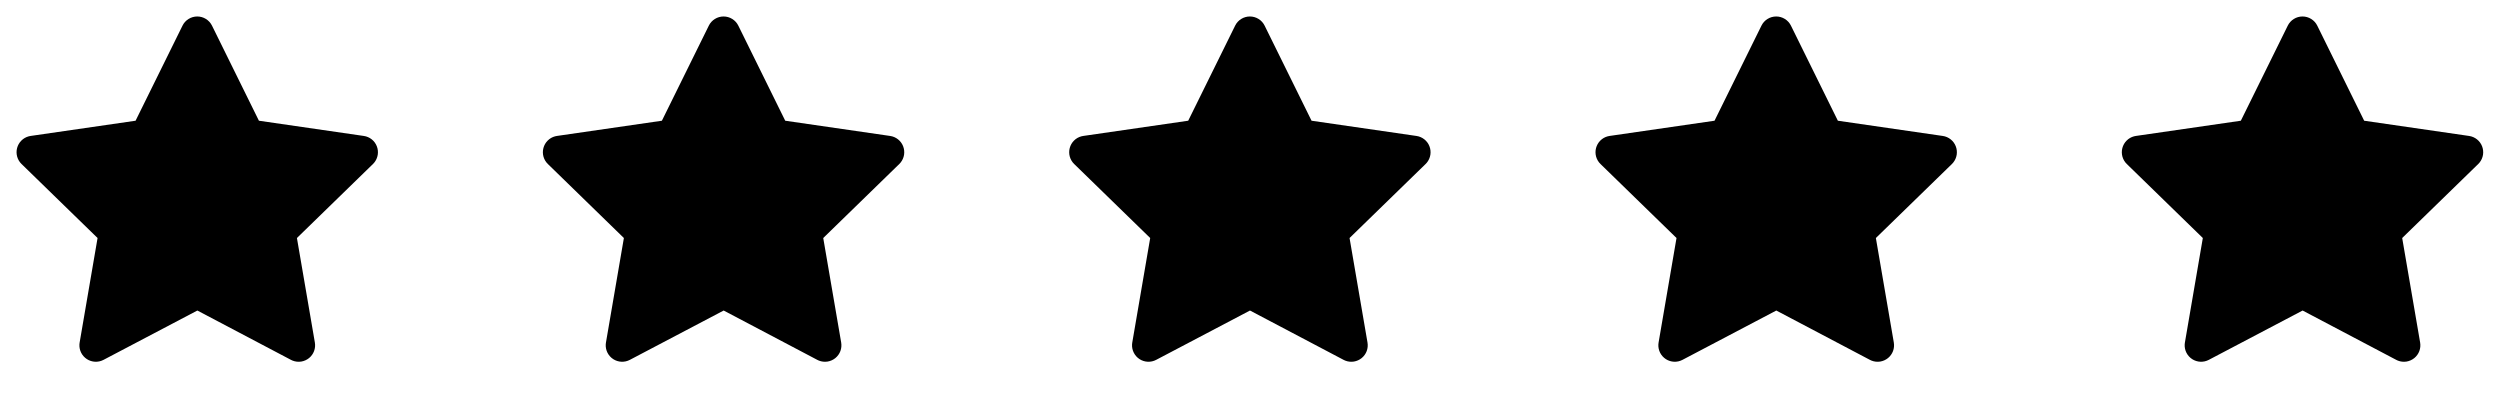
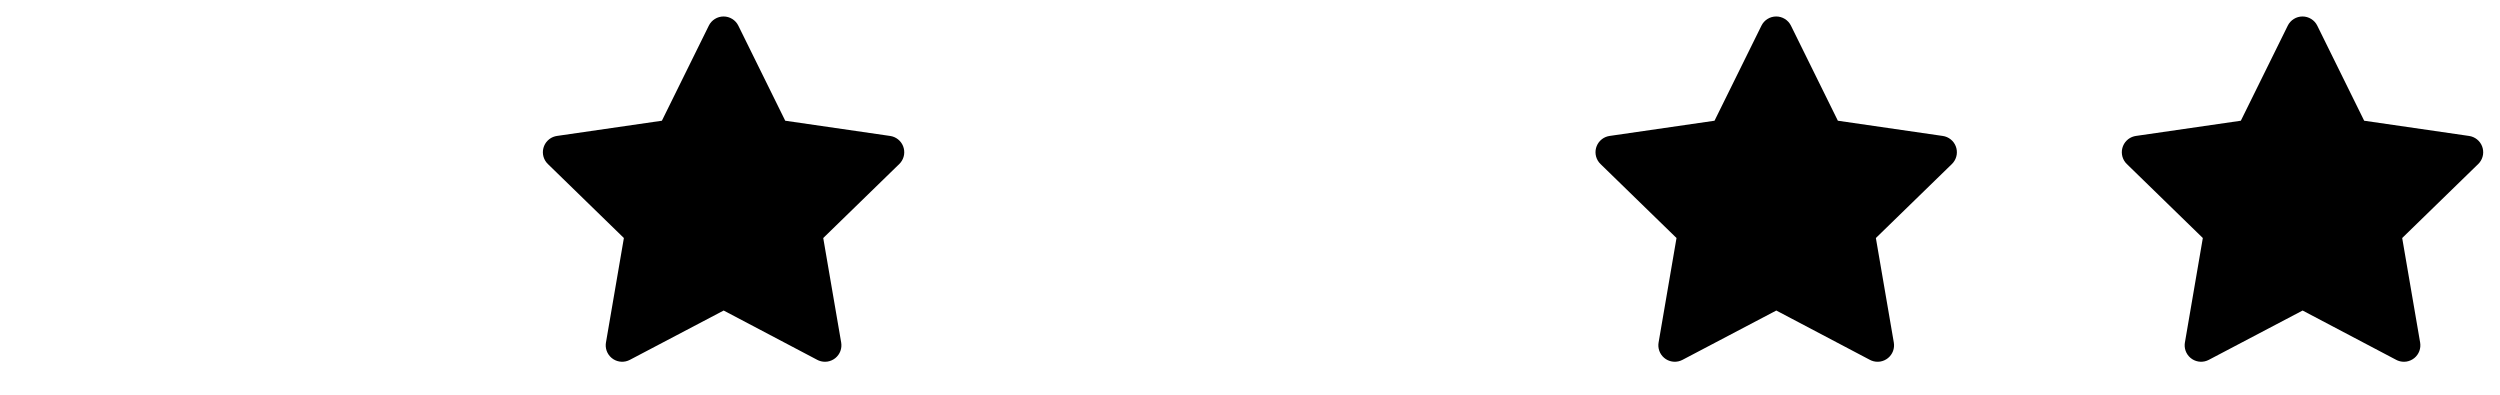
<svg xmlns="http://www.w3.org/2000/svg" width="152" height="24" viewBox="0 0 152 24" fill="none">
  <g clip-path="url(#clip0_19330_998)">
-     <path d="M8.243 7.34L1.863 8.265L1.75 8.288C1.579 8.333 1.423 8.423 1.298 8.549C1.173 8.674 1.084 8.83 1.039 9.002C0.994 9.173 0.996 9.353 1.043 9.523C1.091 9.694 1.183 9.849 1.31 9.972L5.932 14.471L4.842 20.826L4.829 20.936C4.819 21.113 4.855 21.289 4.935 21.447C5.016 21.605 5.136 21.739 5.285 21.835C5.434 21.931 5.606 21.986 5.783 21.994C5.96 22.002 6.136 21.962 6.293 21.88L11.999 18.88L17.692 21.88L17.792 21.926C17.957 21.991 18.137 22.011 18.312 21.984C18.487 21.956 18.652 21.883 18.79 21.771C18.927 21.659 19.033 21.513 19.095 21.347C19.157 21.18 19.174 21.001 19.144 20.826L18.053 14.471L22.677 9.971L22.755 9.886C22.866 9.749 22.939 9.584 22.967 9.41C22.994 9.235 22.974 9.056 22.91 8.892C22.846 8.727 22.739 8.582 22.601 8.472C22.462 8.363 22.297 8.291 22.122 8.266L15.742 7.34L12.89 1.56C12.807 1.392 12.68 1.251 12.521 1.153C12.363 1.054 12.18 1.002 11.993 1.002C11.806 1.002 11.623 1.054 11.465 1.153C11.306 1.251 11.178 1.392 11.096 1.56L8.243 7.34Z" fill="black" />
-   </g>
+     </g>
  <g clip-path="url(#clip1_19330_998)">
    <path d="M40.243 7.34L33.863 8.265L33.75 8.288C33.579 8.333 33.423 8.423 33.298 8.549C33.173 8.674 33.084 8.83 33.039 9.002C32.994 9.173 32.996 9.353 33.043 9.523C33.091 9.694 33.183 9.849 33.31 9.972L37.932 14.471L36.842 20.826L36.829 20.936C36.819 21.113 36.855 21.289 36.935 21.447C37.016 21.605 37.136 21.739 37.285 21.835C37.434 21.931 37.606 21.986 37.783 21.994C37.96 22.002 38.136 21.962 38.293 21.88L43.999 18.88L49.692 21.88L49.792 21.926C49.957 21.991 50.136 22.011 50.312 21.984C50.487 21.956 50.652 21.883 50.79 21.771C50.927 21.659 51.033 21.513 51.095 21.347C51.157 21.18 51.174 21.001 51.144 20.826L50.053 14.471L54.677 9.971L54.755 9.886C54.866 9.749 54.94 9.584 54.967 9.41C54.994 9.235 54.974 9.056 54.91 8.892C54.846 8.727 54.739 8.582 54.6 8.472C54.462 8.363 54.297 8.291 54.122 8.266L47.742 7.34L44.89 1.56C44.807 1.392 44.68 1.251 44.521 1.153C44.363 1.054 44.18 1.002 43.993 1.002C43.806 1.002 43.623 1.054 43.465 1.153C43.306 1.251 43.178 1.392 43.096 1.56L40.243 7.34Z" fill="black" />
  </g>
  <g clip-path="url(#clip2_19330_998)">
    <path d="M72.243 7.34L65.863 8.265L65.75 8.288C65.579 8.333 65.423 8.423 65.298 8.549C65.173 8.674 65.084 8.83 65.039 9.002C64.994 9.173 64.996 9.353 65.043 9.523C65.091 9.694 65.183 9.849 65.31 9.972L69.932 14.471L68.842 20.826L68.829 20.936C68.819 21.113 68.855 21.289 68.936 21.447C69.016 21.605 69.136 21.739 69.285 21.835C69.434 21.931 69.606 21.986 69.783 21.994C69.96 22.002 70.136 21.962 70.293 21.88L75.999 18.88L81.692 21.88L81.792 21.926C81.957 21.991 82.136 22.011 82.312 21.984C82.487 21.956 82.652 21.883 82.79 21.771C82.927 21.659 83.033 21.513 83.095 21.347C83.157 21.18 83.174 21.001 83.144 20.826L82.053 14.471L86.677 9.971L86.755 9.886C86.866 9.749 86.939 9.584 86.967 9.41C86.994 9.235 86.974 9.056 86.91 8.892C86.846 8.727 86.739 8.582 86.6 8.472C86.462 8.363 86.297 8.291 86.122 8.266L79.742 7.34L76.89 1.56C76.808 1.392 76.68 1.251 76.521 1.153C76.363 1.054 76.18 1.002 75.993 1.002C75.806 1.002 75.623 1.054 75.465 1.153C75.306 1.251 75.178 1.392 75.096 1.56L72.243 7.34Z" fill="black" />
  </g>
  <g clip-path="url(#clip3_19330_998)">
    <path d="M104.243 7.34L97.863 8.265L97.75 8.288C97.579 8.333 97.423 8.423 97.298 8.549C97.173 8.674 97.084 8.83 97.039 9.002C96.994 9.173 96.996 9.353 97.043 9.523C97.091 9.694 97.183 9.849 97.31 9.972L101.932 14.471L100.842 20.826L100.829 20.936C100.819 21.113 100.855 21.289 100.935 21.447C101.016 21.605 101.136 21.739 101.285 21.835C101.434 21.931 101.606 21.986 101.783 21.994C101.96 22.002 102.136 21.962 102.293 21.88L107.999 18.88L113.692 21.88L113.792 21.926C113.957 21.991 114.136 22.011 114.312 21.984C114.487 21.956 114.652 21.883 114.79 21.771C114.927 21.659 115.033 21.513 115.095 21.347C115.157 21.18 115.174 21.001 115.144 20.826L114.053 14.471L118.677 9.971L118.755 9.886C118.866 9.749 118.939 9.584 118.967 9.41C118.994 9.235 118.974 9.056 118.91 8.892C118.846 8.727 118.739 8.582 118.6 8.472C118.462 8.363 118.297 8.291 118.122 8.266L111.742 7.34L108.89 1.56C108.807 1.392 108.68 1.251 108.521 1.153C108.363 1.054 108.18 1.002 107.993 1.002C107.806 1.002 107.623 1.054 107.465 1.153C107.306 1.251 107.179 1.392 107.096 1.56L104.243 7.34Z" fill="black" />
  </g>
  <g clip-path="url(#clip4_19330_998)">
    <path d="M136.243 7.34L129.863 8.265L129.75 8.288C129.579 8.333 129.423 8.423 129.298 8.549C129.173 8.674 129.084 8.83 129.039 9.002C128.994 9.173 128.996 9.353 129.043 9.523C129.091 9.694 129.183 9.849 129.31 9.972L133.932 14.471L132.842 20.826L132.829 20.936C132.819 21.113 132.855 21.289 132.935 21.447C133.016 21.605 133.136 21.739 133.285 21.835C133.434 21.931 133.606 21.986 133.783 21.994C133.96 22.002 134.136 21.962 134.293 21.88L139.999 18.88L145.692 21.88L145.792 21.926C145.957 21.991 146.136 22.011 146.312 21.984C146.487 21.956 146.652 21.883 146.79 21.771C146.927 21.659 147.033 21.513 147.095 21.347C147.157 21.18 147.174 21.001 147.144 20.826L146.053 14.471L150.677 9.971L150.755 9.886C150.866 9.749 150.939 9.584 150.967 9.41C150.994 9.235 150.974 9.056 150.91 8.892C150.846 8.727 150.739 8.582 150.6 8.472C150.462 8.363 150.297 8.291 150.122 8.266L143.742 7.34L140.89 1.56C140.807 1.392 140.68 1.251 140.521 1.153C140.363 1.054 140.18 1.002 139.993 1.002C139.806 1.002 139.623 1.054 139.465 1.153C139.306 1.251 139.179 1.392 139.096 1.56L136.243 7.34Z" fill="black" />
  </g>
  <defs>
    <clipPath id="clip0_19330_998">
      <rect width="24" height="24" fill="white" />
    </clipPath>
    <clipPath id="clip1_19330_998">
      <rect width="24" height="24" fill="white" transform="translate(32)" />
    </clipPath>
    <clipPath id="clip2_19330_998">
-       <rect width="24" height="24" fill="white" transform="translate(64)" />
-     </clipPath>
+       </clipPath>
    <clipPath id="clip3_19330_998">
      <rect width="24" height="24" fill="white" transform="translate(96)" />
    </clipPath>
    <clipPath id="clip4_19330_998">
      <rect width="24" height="24" fill="white" transform="translate(128)" />
    </clipPath>
  </defs>
</svg>